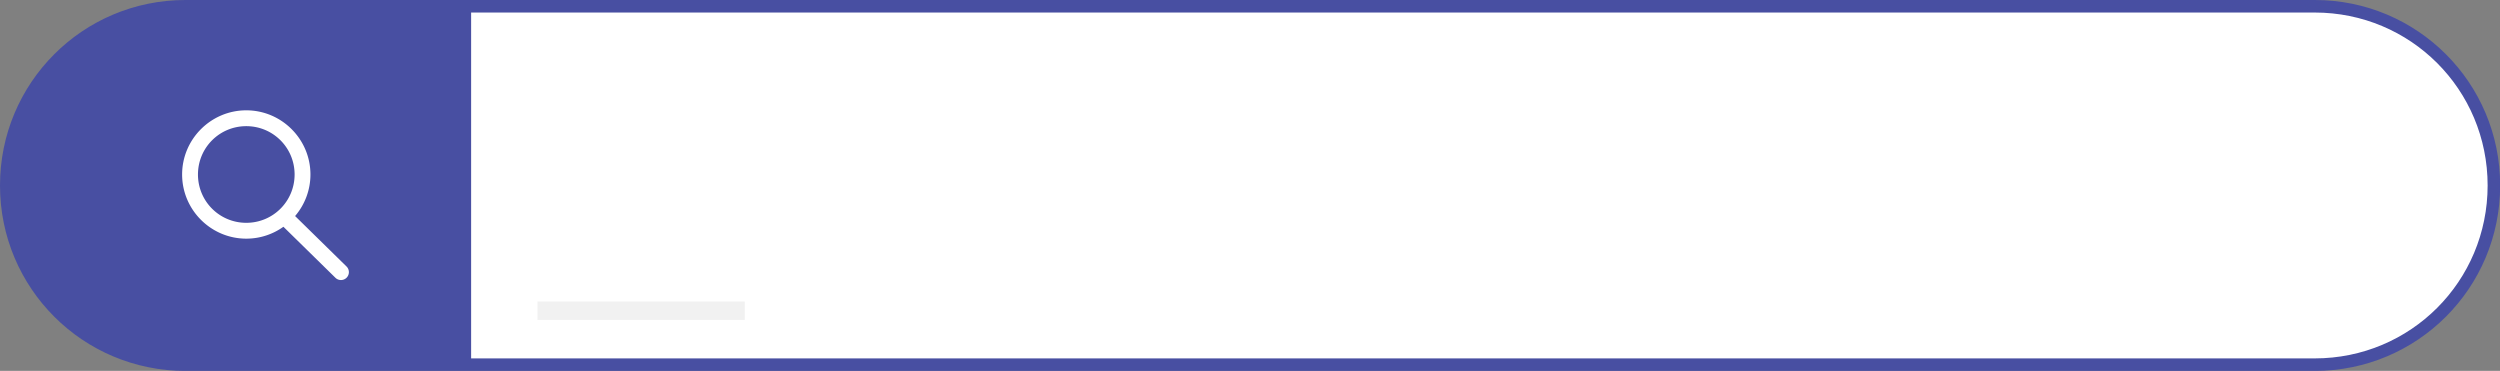
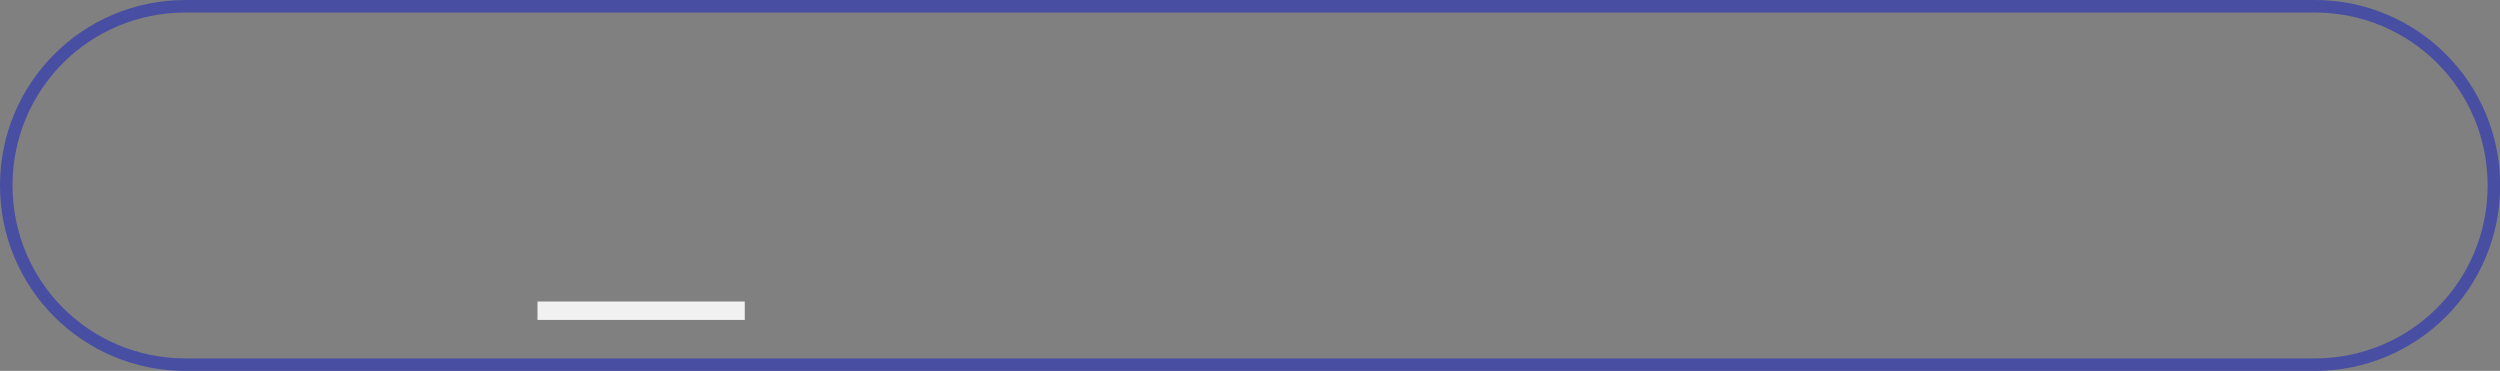
<svg xmlns="http://www.w3.org/2000/svg" fill="#000000" height="74" preserveAspectRatio="xMidYMid meet" version="1" viewBox="-0.0 -0.0 498.8 74.0" width="498.8" zoomAndPan="magnify">
  <rect x="-0.0" y="-0.0" width="498.8" height="74.0" fill="#808080" stroke="none" />
  <g>
    <g>
      <g>
        <g id="change1_1">
-           <path color="#000000" d="m 2000.64,1532.467 h 424.825 c 19.807,0 35.753,15.946 35.753,35.754 0,19.807 -15.946,35.753 -35.753,35.753 h -424.825 c -19.807,0 -35.754,-15.946 -35.754,-35.753 0,-19.807 15.946,-35.754 35.754,-35.754 z" fill="#ffffff" style="-inkscape-stroke:none" transform="translate(-1963.637 -1531.217)" />
-         </g>
+           </g>
        <g id="change2_1">
          <path color="#000000" d="m 2000.641,1531.217 c -20.478,0 -37.004,16.526 -37.004,37.004 0,20.478 16.526,37.004 37.004,37.004 h 424.824 c 20.478,0 37.004,-16.526 37.004,-37.004 0,-20.478 -16.526,-37.004 -37.004,-37.004 z m 0,2.5 h 424.824 c 19.137,0 34.504,15.367 34.504,34.504 0,19.137 -15.367,34.504 -34.504,34.504 h -424.824 c -19.137,0 -34.504,-15.367 -34.504,-34.504 0,-19.137 15.367,-34.504 34.504,-34.504 z" fill="#484fa2" style="-inkscape-stroke:none" transform="translate(-1963.637 -1531.217)" />
        </g>
        <g id="change2_2">
-           <path d="m 2057.636,1603.974 h -57.943 c -0.309,0 -0.618,0 -0.925,-0.012 -0.307,-0.01 -0.614,-0.019 -0.92,-0.035 -0.306,-0.015 -0.61,-0.034 -0.913,-0.057 -0.303,-0.023 -0.606,-0.05 -0.907,-0.08 -0.301,-0.03 -0.601,-0.065 -0.9,-0.102 -0.299,-0.038 -0.597,-0.079 -0.893,-0.124 -0.297,-0.045 -0.592,-0.094 -0.886,-0.146 -0.294,-0.052 -0.587,-0.108 -0.878,-0.168 -0.292,-0.059 -0.582,-0.122 -0.87,-0.189 -0.289,-0.066 -0.576,-0.136 -0.862,-0.209 -0.286,-0.073 -0.571,-0.15 -0.854,-0.23 -0.283,-0.08 -0.565,-0.164 -0.845,-0.251 -0.28,-0.087 -0.559,-0.177 -0.836,-0.27 -0.277,-0.093 -0.553,-0.19 -0.827,-0.29 -0.274,-0.1 -0.547,-0.204 -0.818,-0.31 -0.271,-0.106 -0.54,-0.216 -0.808,-0.329 -0.268,-0.113 -0.533,-0.229 -0.797,-0.348 -0.264,-0.119 -0.526,-0.241 -0.787,-0.366 -0.261,-0.125 -0.52,-0.253 -0.777,-0.385 -0.257,-0.131 -0.512,-0.266 -0.765,-0.403 -0.254,-0.137 -0.505,-0.277 -0.755,-0.421 -0.249,-0.143 -0.497,-0.289 -0.743,-0.438 -0.246,-0.149 -0.489,-0.301 -0.731,-0.456 -0.242,-0.155 -0.481,-0.312 -0.719,-0.472 -0.238,-0.16 -0.473,-0.324 -0.707,-0.489 -0.233,-0.166 -0.465,-0.335 -0.695,-0.506 -0.229,-0.171 -0.456,-0.345 -0.681,-0.521 -0.225,-0.177 -0.448,-0.356 -0.669,-0.538 -0.221,-0.182 -0.439,-0.366 -0.655,-0.553 -0.216,-0.187 -0.43,-0.376 -0.641,-0.568 -0.211,-0.192 -0.421,-0.387 -0.627,-0.584 -0.207,-0.197 -0.411,-0.397 -0.613,-0.599 -0.202,-0.202 -0.401,-0.407 -0.599,-0.613 -0.197,-0.207 -0.392,-0.416 -0.584,-0.627 -0.192,-0.211 -0.382,-0.425 -0.569,-0.641 -0.187,-0.216 -0.371,-0.435 -0.553,-0.655 -0.182,-0.221 -0.361,-0.443 -0.538,-0.668 -0.177,-0.225 -0.351,-0.452 -0.522,-0.682 -0.171,-0.229 -0.339,-0.461 -0.505,-0.694 -0.166,-0.234 -0.329,-0.469 -0.489,-0.707 -0.16,-0.238 -0.318,-0.478 -0.473,-0.719 -0.155,-0.242 -0.306,-0.485 -0.455,-0.731 -0.149,-0.246 -0.295,-0.493 -0.438,-0.743 -0.143,-0.25 -0.283,-0.501 -0.421,-0.754 -0.137,-0.253 -0.272,-0.509 -0.403,-0.766 -0.131,-0.257 -0.26,-0.515 -0.385,-0.776 -0.126,-0.261 -0.247,-0.523 -0.366,-0.788 -0.119,-0.264 -0.235,-0.53 -0.348,-0.797 -0.113,-0.268 -0.222,-0.536 -0.329,-0.807 -0.106,-0.271 -0.21,-0.543 -0.31,-0.818 -0.1,-0.274 -0.197,-0.55 -0.29,-0.827 -0.093,-0.277 -0.184,-0.556 -0.27,-0.836 -0.087,-0.28 -0.17,-0.562 -0.25,-0.845 -0.08,-0.283 -0.157,-0.568 -0.23,-0.854 -0.073,-0.286 -0.143,-0.574 -0.209,-0.863 -0.066,-0.289 -0.129,-0.579 -0.189,-0.87 -0.059,-0.291 -0.115,-0.584 -0.168,-0.878 -0.052,-0.294 -0.101,-0.59 -0.146,-0.886 -0.045,-0.296 -0.086,-0.594 -0.124,-0.893 -0.038,-0.299 -0.072,-0.599 -0.102,-0.9 -0.03,-0.301 -0.057,-0.604 -0.08,-0.907 -0.023,-0.303 -0.042,-0.608 -0.057,-0.914 -0.015,-0.305 -0.027,-0.612 -0.035,-0.919 -0.01,-0.308 -0.011,-0.617 -0.011,-0.926 0,-0.309 0,-0.618 0.011,-0.925 0.01,-0.308 0.02,-0.614 0.035,-0.919 0.015,-0.305 0.034,-0.61 0.057,-0.914 0.023,-0.303 0.05,-0.606 0.08,-0.907 0.03,-0.301 0.064,-0.601 0.102,-0.9 0.038,-0.299 0.079,-0.597 0.124,-0.893 0.045,-0.296 0.094,-0.592 0.146,-0.886 0.052,-0.294 0.108,-0.587 0.168,-0.878 0.059,-0.291 0.122,-0.582 0.189,-0.871 0.066,-0.289 0.136,-0.576 0.209,-0.862 0.073,-0.286 0.15,-0.571 0.23,-0.854 0.08,-0.283 0.163,-0.565 0.25,-0.845 0.087,-0.28 0.177,-0.559 0.27,-0.836 0.093,-0.277 0.191,-0.553 0.29,-0.827 0.1,-0.274 0.203,-0.547 0.31,-0.818 0.106,-0.271 0.216,-0.54 0.329,-0.807 0.113,-0.268 0.229,-0.534 0.348,-0.798 0.119,-0.264 0.241,-0.526 0.366,-0.787 0.125,-0.261 0.254,-0.519 0.385,-0.776 0.131,-0.257 0.266,-0.512 0.403,-0.766 0.137,-0.253 0.278,-0.505 0.421,-0.754 0.143,-0.25 0.289,-0.497 0.438,-0.743 0.149,-0.246 0.301,-0.489 0.455,-0.731 0.155,-0.242 0.312,-0.482 0.473,-0.719 0.16,-0.238 0.324,-0.473 0.489,-0.707 0.166,-0.234 0.334,-0.465 0.505,-0.694 0.171,-0.229 0.345,-0.457 0.522,-0.682 0.176,-0.225 0.356,-0.448 0.538,-0.668 0.182,-0.221 0.366,-0.439 0.553,-0.655 0.187,-0.216 0.377,-0.43 0.569,-0.641 0.192,-0.211 0.387,-0.42 0.584,-0.627 0.197,-0.207 0.396,-0.411 0.599,-0.613 0.202,-0.202 0.406,-0.401 0.613,-0.598 0.207,-0.197 0.416,-0.392 0.627,-0.584 0.211,-0.192 0.425,-0.381 0.641,-0.569 0.216,-0.187 0.434,-0.372 0.655,-0.553 0.22,-0.182 0.444,-0.361 0.669,-0.538 0.225,-0.177 0.452,-0.351 0.681,-0.522 0.229,-0.171 0.461,-0.34 0.695,-0.505 0.234,-0.166 0.469,-0.329 0.707,-0.489 0.238,-0.16 0.477,-0.318 0.719,-0.472 0.242,-0.155 0.485,-0.307 0.731,-0.456 0.245,-0.149 0.493,-0.295 0.743,-0.438 0.249,-0.143 0.501,-0.283 0.755,-0.421 0.253,-0.137 0.508,-0.272 0.765,-0.403 0.257,-0.131 0.516,-0.259 0.777,-0.385 0.261,-0.125 0.523,-0.247 0.787,-0.366 0.264,-0.119 0.53,-0.235 0.797,-0.348 0.268,-0.113 0.537,-0.223 0.808,-0.329 0.271,-0.106 0.543,-0.21 0.818,-0.31 0.274,-0.1 0.549,-0.197 0.827,-0.29 0.277,-0.093 0.556,-0.183 0.836,-0.27 0.28,-0.087 0.562,-0.171 0.845,-0.251 0.283,-0.08 0.568,-0.157 0.854,-0.23 0.286,-0.073 0.573,-0.143 0.862,-0.209 0.289,-0.066 0.579,-0.129 0.87,-0.189 0.291,-0.059 0.585,-0.115 0.878,-0.168 0.294,-0.052 0.589,-0.101 0.886,-0.146 0.296,-0.045 0.595,-0.087 0.893,-0.124 0.299,-0.038 0.599,-0.072 0.9,-0.102 0.301,-0.03 0.604,-0.057 0.907,-0.08 0.303,-0.023 0.608,-0.042 0.913,-0.057 0.306,-0.015 0.612,-0.027 0.92,-0.035 0.308,-0.01 0.616,-0.012 0.925,-0.012 h 57.943 z" fill="#484fa2" transform="translate(-1963.637 -1531.217)" />
-         </g>
+           </g>
        <g id="change1_2">
-           <path color="#000000" d="m 2012.775,1553.229 c -7.051,0 -12.801,5.752 -12.801,12.803 0,7.051 5.75,12.801 12.801,12.801 2.757,0 5.316,-0.88 7.409,-2.373 l 10.376,10.179 a 1.58,1.58 0 0 0 2.234,-0.019 1.58,1.58 0 0 0 -0.021,-2.235 l -10.258,-10.063 c 1.907,-2.236 3.061,-5.132 3.061,-8.29 0,-7.051 -5.75,-12.803 -12.801,-12.803 z m 0,3.16 c 5.343,0 9.641,4.299 9.641,9.643 0,5.343 -4.297,9.64 -9.641,9.64 -5.344,0 -9.64,-4.297 -9.64,-9.64 0,-5.343 4.297,-9.643 9.64,-9.643 z" fill="#ffffff" style="-inkscape-stroke:none" transform="translate(-1963.637 -1531.217)" />
-         </g>
+           </g>
      </g>
      <g id="change3_1">
        <path d="m 2622.2,1459.505 h 41.356 v 3.675 h -41.356 z" fill="#f1f1f1" transform="translate(-2514.96 -1399.35)" />
      </g>
    </g>
  </g>
</svg>